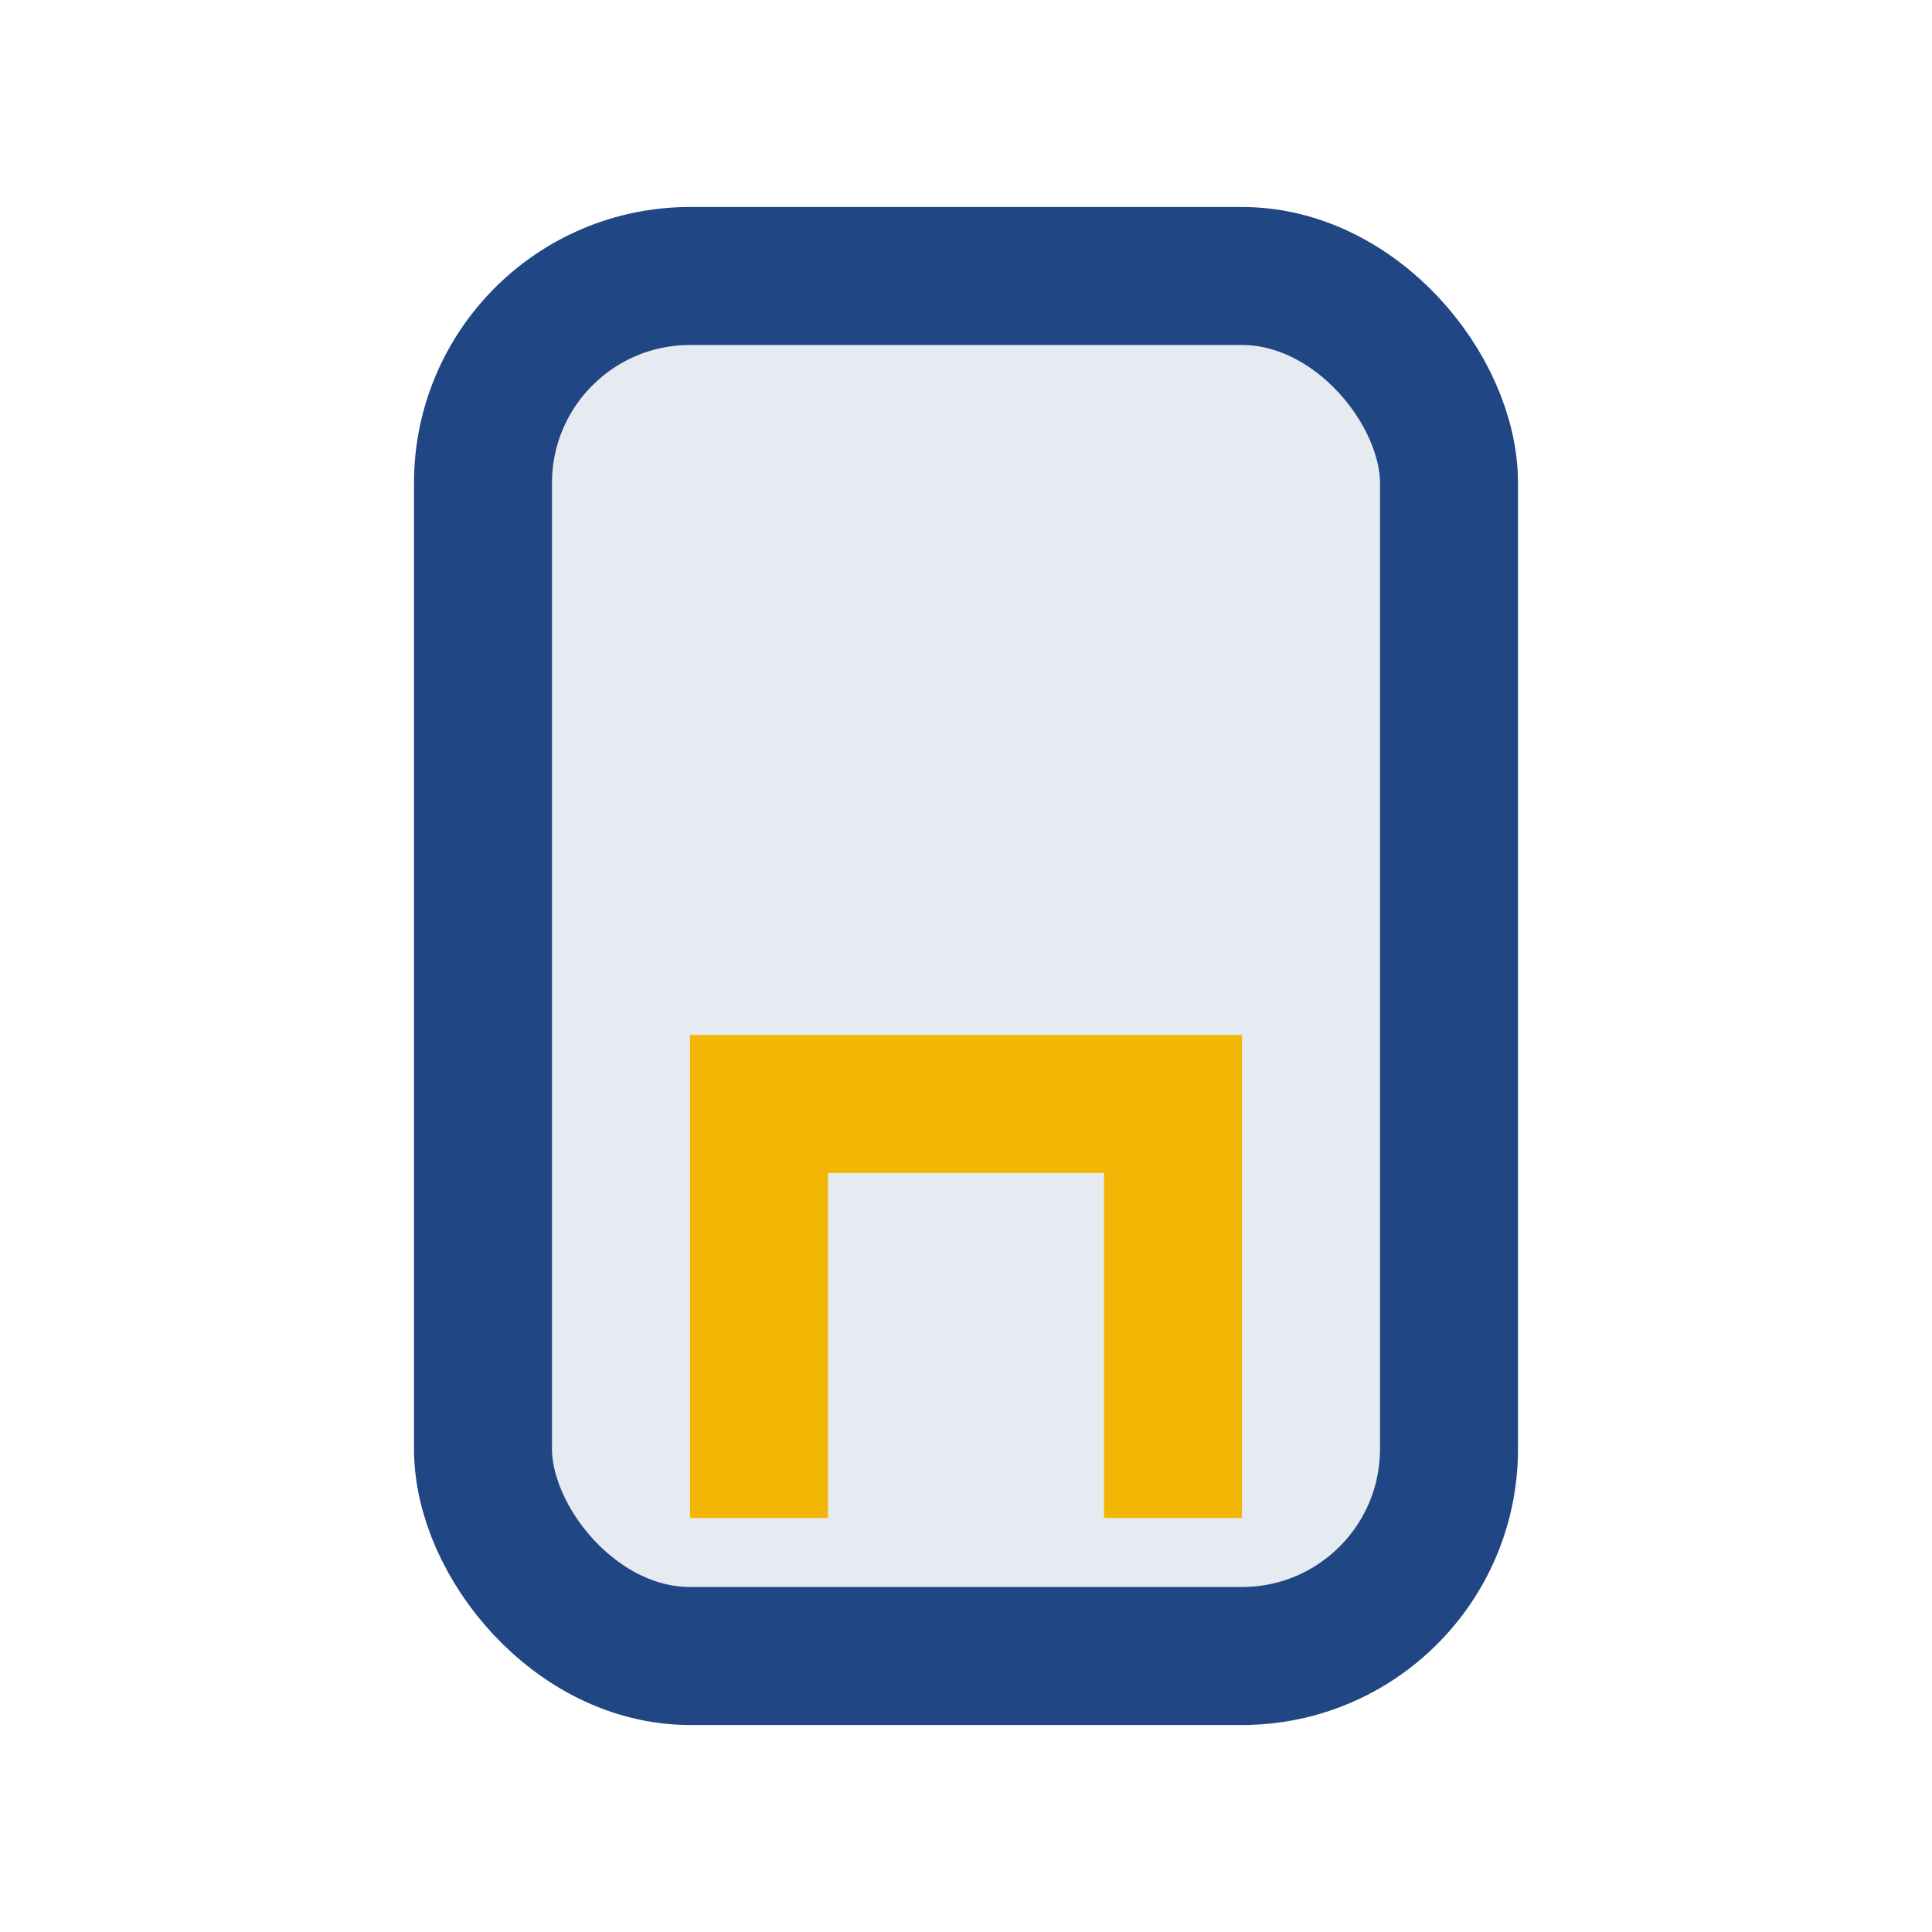
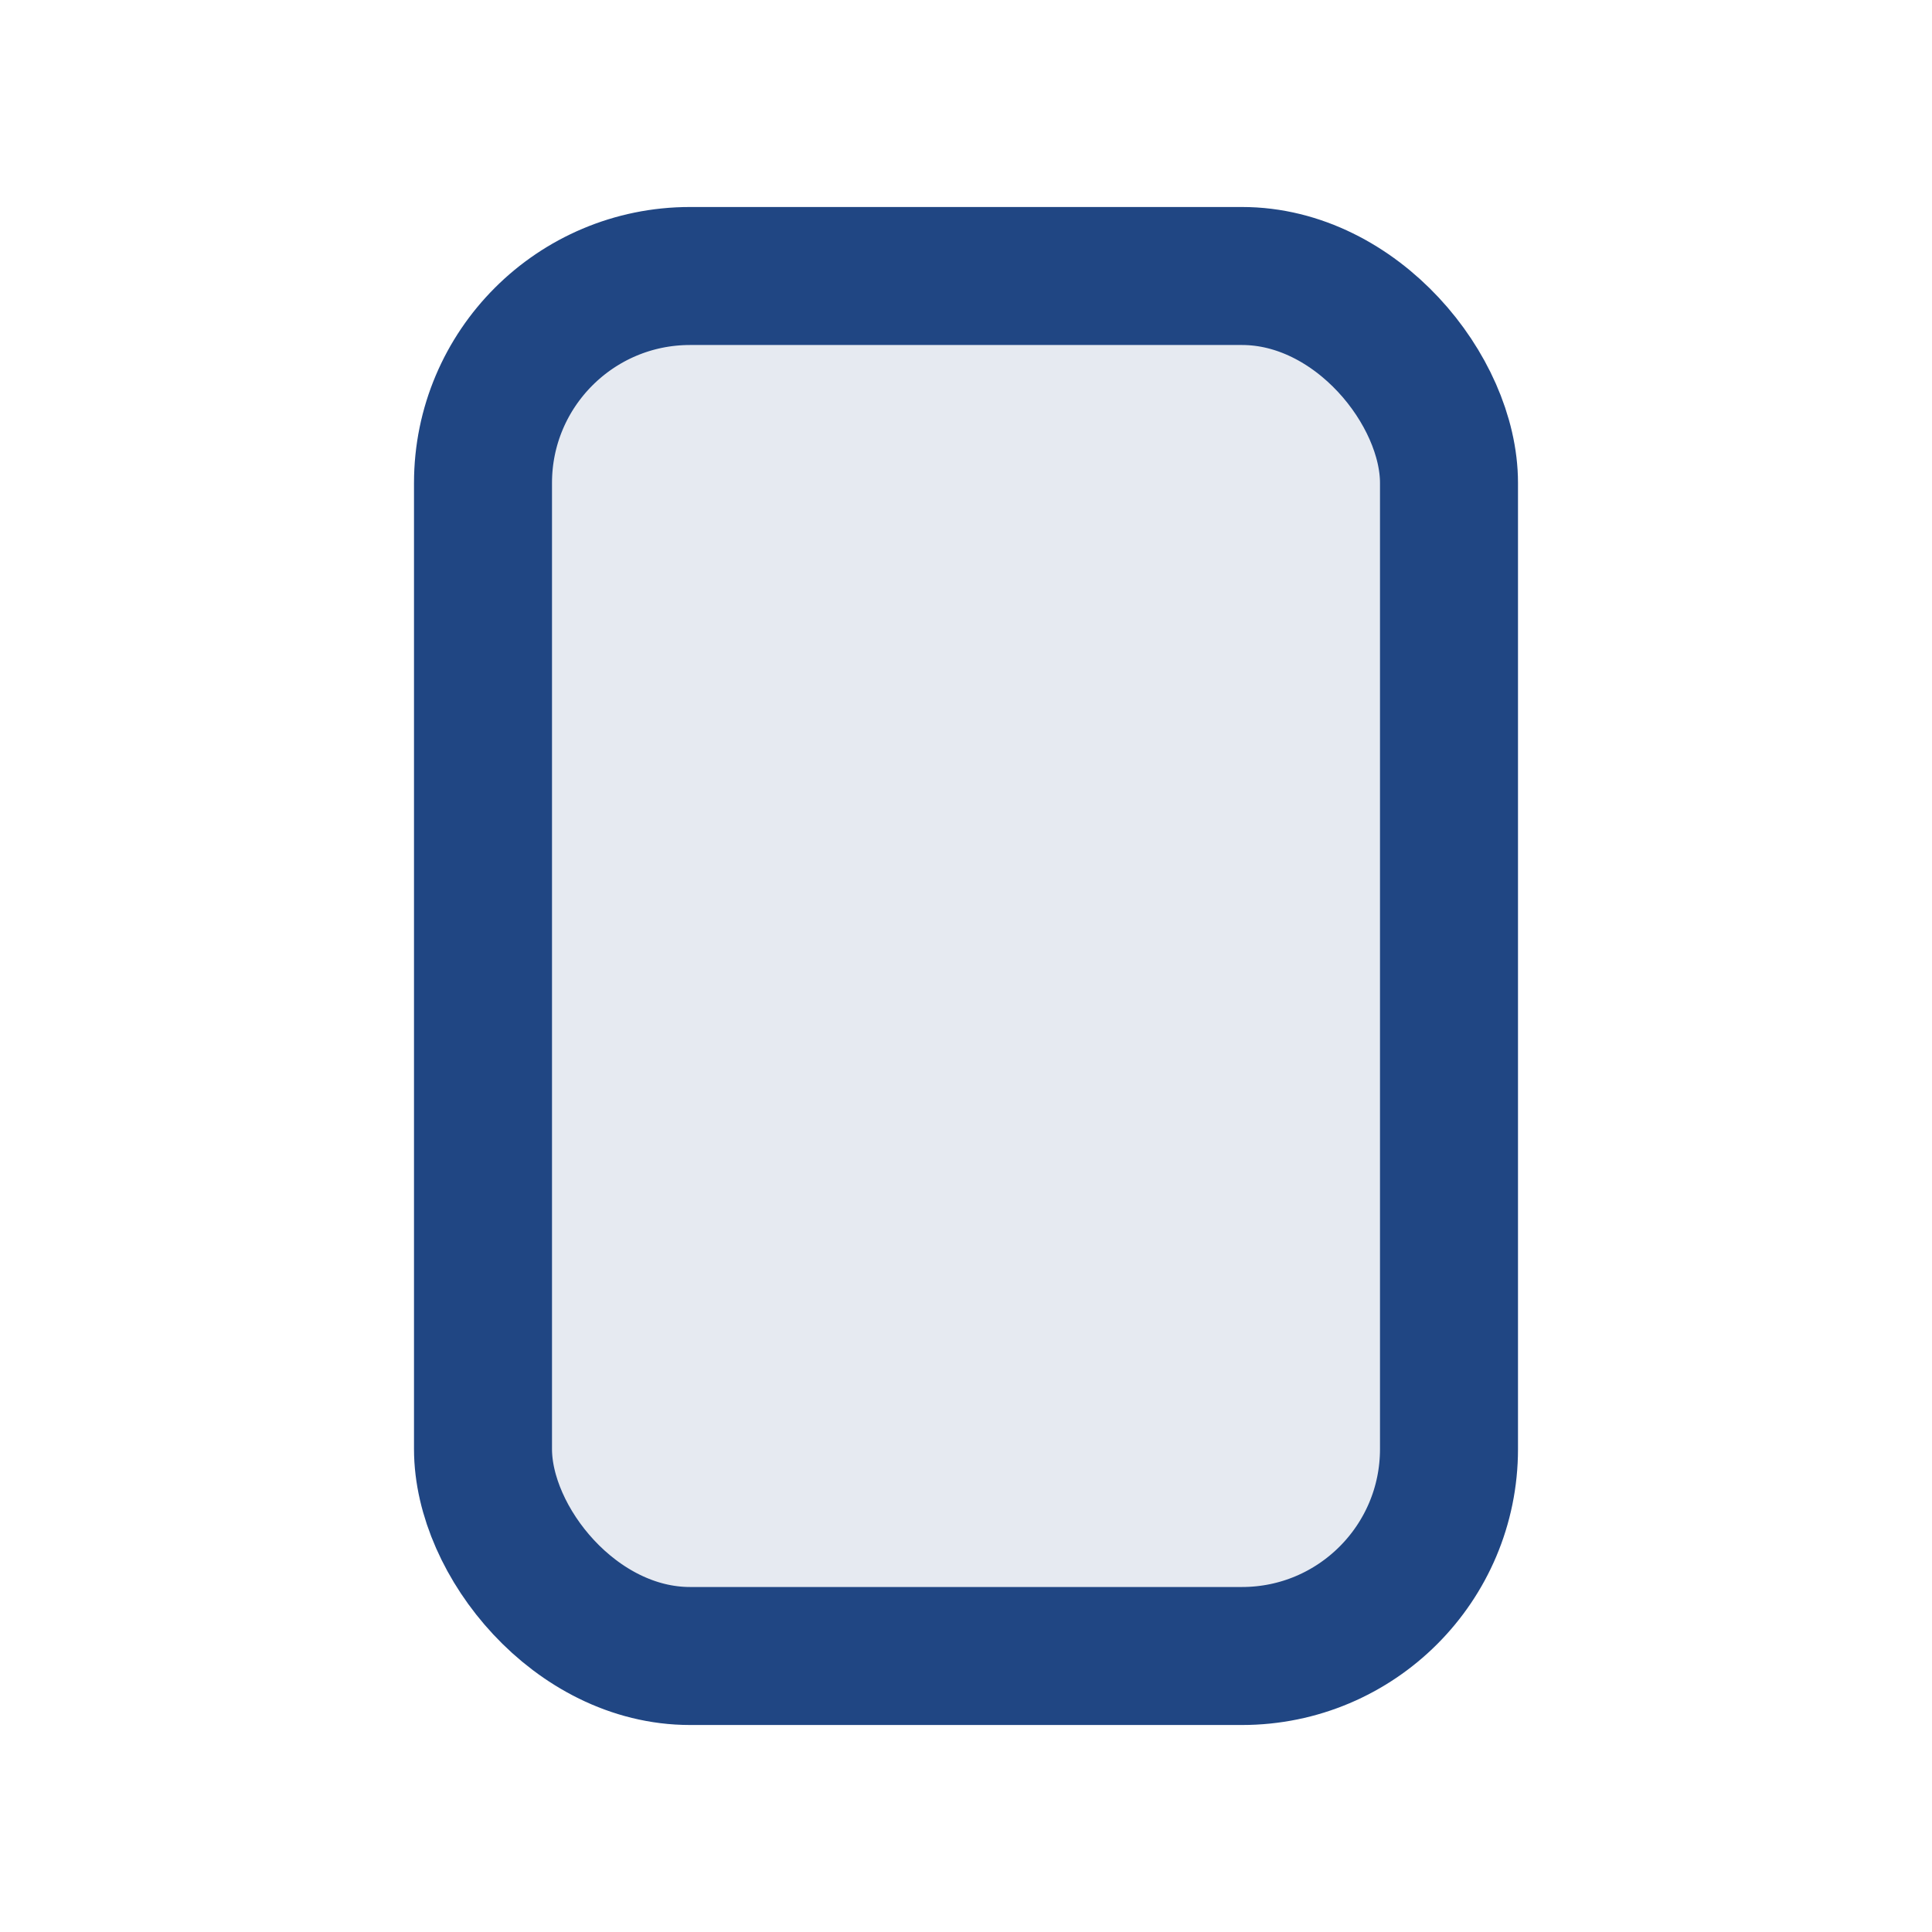
<svg xmlns="http://www.w3.org/2000/svg" width="28" height="28" viewBox="0 0 28 28">
  <rect x="7" y="4" width="14" height="20" rx="3" fill="#E6EAF1" stroke="#204683" stroke-width="2" />
-   <path d="M11 22v-6h6v6" stroke="#F2B705" stroke-width="2" fill="none" />
</svg>